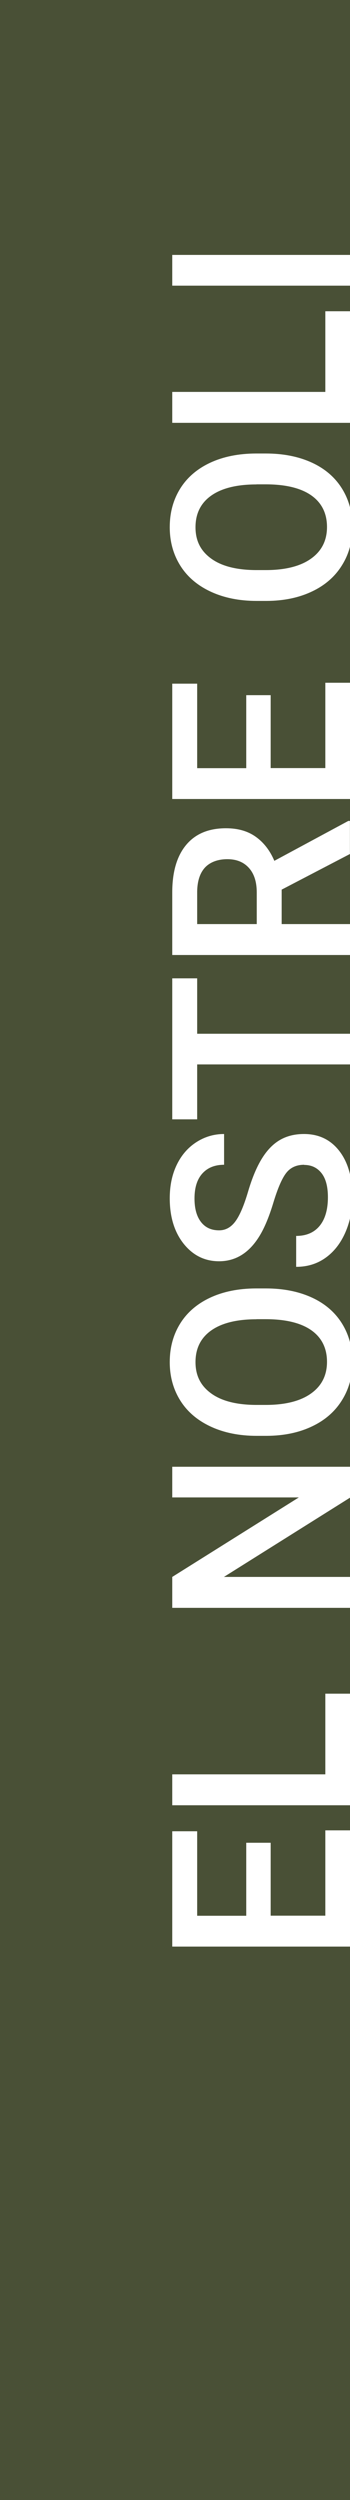
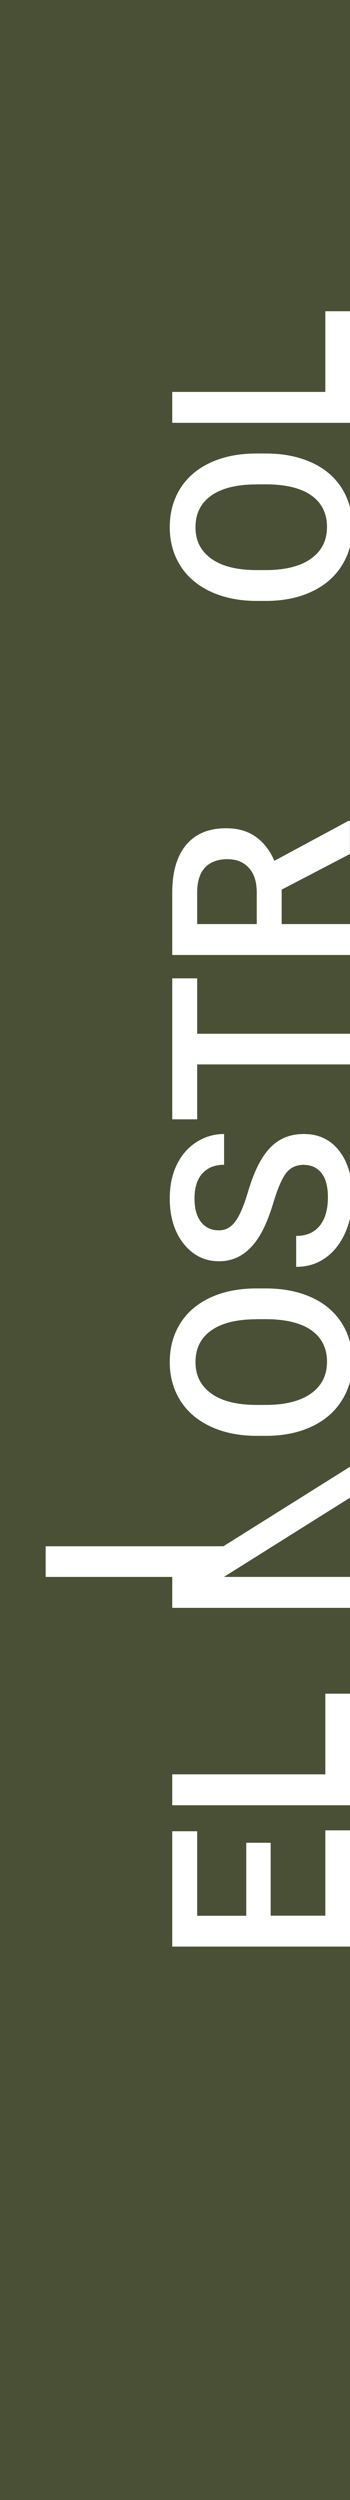
<svg xmlns="http://www.w3.org/2000/svg" id="Capa_1" data-name="Capa 1" viewBox="0 0 42 300">
  <defs>
    <style>      .cls-1 {        fill: #495036;      }      .cls-1, .cls-2 {        stroke-width: 0px;      }      .cls-2 {        fill: #fff;      }    </style>
  </defs>
  <rect class="cls-1" width="42" height="300" />
  <g>
    <path class="cls-2" d="M32.48,221.12v8.76h6.56v-10.24h2.96v13.95h-21.33v-13.84h2.99v10.14h5.89v-8.76h2.93Z" />
    <path class="cls-2" d="M39.04,212.92v-9.68h2.96v13.39h-21.33v-3.71h18.37Z" />
-     <path class="cls-2" d="M42,176.01v3.71l-15.13,9.51h15.13v3.71h-21.33v-3.71l15.19-9.54h-15.19v-3.68h21.33Z" />
+     <path class="cls-2" d="M42,176.01v3.71l-15.13,9.51h15.13v3.71h-21.33v-3.71h-15.19v-3.68h21.33Z" />
    <path class="cls-2" d="M31.89,154.61c2.09,0,3.92.36,5.5,1.08s2.79,1.76,3.63,3.1c.84,1.34,1.27,2.89,1.27,4.64s-.42,3.27-1.27,4.62c-.84,1.35-2.05,2.4-3.61,3.13-1.56.74-3.36,1.11-5.41,1.12h-1.2c-2.08,0-3.92-.37-5.51-1.11s-2.81-1.78-3.65-3.12c-.84-1.34-1.27-2.88-1.27-4.62s.42-3.28,1.25-4.62,2.04-2.38,3.6-3.11,3.39-1.1,5.47-1.11h1.19ZM30.78,158.31c-2.36,0-4.17.45-5.43,1.34-1.26.89-1.89,2.16-1.89,3.8s.63,2.85,1.88,3.76,3.03,1.36,5.32,1.38h1.23c2.34,0,4.16-.46,5.43-1.37,1.28-.91,1.92-2.18,1.92-3.8s-.62-2.9-1.88-3.79c-1.25-.88-3.08-1.33-5.48-1.33h-1.11Z" />
    <path class="cls-2" d="M36.51,139.77c-.94,0-1.66.33-2.17.99-.51.66-1.02,1.85-1.54,3.57s-1.09,3.09-1.73,4.1c-1.22,1.94-2.81,2.92-4.78,2.92-1.72,0-3.13-.7-4.25-2.1-1.11-1.4-1.67-3.22-1.67-5.46,0-1.48.27-2.81.82-3.97s1.33-2.08,2.34-2.74,2.13-1,3.36-1v3.69c-1.11,0-1.98.35-2.61,1.05s-.94,1.7-.94,3c0,1.21.26,2.15.78,2.82.52.67,1.24,1,2.17,1,.78,0,1.43-.36,1.96-1.08s1.03-1.91,1.52-3.57,1.05-2.99,1.68-4,1.35-1.74,2.17-2.21,1.77-.7,2.86-.7c1.78,0,3.19.68,4.24,2.04,1.05,1.36,1.57,3.21,1.57,5.54,0,1.54-.29,2.96-.86,4.26-.57,1.29-1.36,2.3-2.37,3.02-1.01.72-2.18,1.08-3.52,1.08v-3.71c1.21,0,2.15-.4,2.81-1.2s1-1.95,1-3.44c0-1.29-.26-2.26-.78-2.91-.52-.65-1.21-.97-2.07-.97Z" />
    <path class="cls-2" d="M23.66,117.4v6.65h18.34v3.68h-18.34v6.59h-2.99v-16.92h2.99Z" />
    <path class="cls-2" d="M33.8,106.76v4.13h8.2v3.71h-21.33v-7.5c0-2.46.55-4.36,1.66-5.7s2.7-2.01,4.79-2.01c1.43,0,2.62.34,3.58,1.03.96.69,1.7,1.65,2.22,2.88l8.88-4.79h.19v3.97l-8.2,4.28ZM30.81,110.89v-3.81c0-1.25-.31-2.23-.94-2.93s-1.49-1.05-2.59-1.05-2.03.33-2.65.97c-.62.65-.95,1.62-.97,2.91v3.91h7.15Z" />
-     <path class="cls-2" d="M32.48,83.41v8.76h6.56v-10.24h2.96v13.95h-21.33v-13.84h2.99v10.14h5.89v-8.76h2.93Z" />
    <path class="cls-2" d="M31.89,54.42c2.09,0,3.92.36,5.5,1.08s2.79,1.76,3.63,3.1c.84,1.34,1.27,2.89,1.27,4.64s-.42,3.27-1.27,4.62c-.84,1.35-2.05,2.4-3.61,3.13-1.56.74-3.36,1.11-5.41,1.12h-1.2c-2.08,0-3.92-.37-5.51-1.11s-2.81-1.78-3.65-3.12c-.84-1.34-1.27-2.88-1.27-4.62s.42-3.28,1.25-4.62,2.04-2.38,3.6-3.11,3.39-1.1,5.47-1.11h1.19ZM30.78,58.13c-2.36,0-4.17.45-5.43,1.34-1.26.89-1.89,2.16-1.89,3.8s.63,2.85,1.88,3.76,3.03,1.36,5.32,1.38h1.23c2.34,0,4.16-.46,5.43-1.37,1.28-.91,1.92-2.18,1.92-3.8s-.62-2.9-1.88-3.79c-1.25-.88-3.08-1.33-5.48-1.33h-1.11Z" />
    <path class="cls-2" d="M39.04,47.03v-9.68h2.96v13.39h-21.33v-3.71h18.37Z" />
-     <path class="cls-2" d="M42,30.59v3.69h-21.33v-3.69h21.33Z" />
  </g>
</svg>